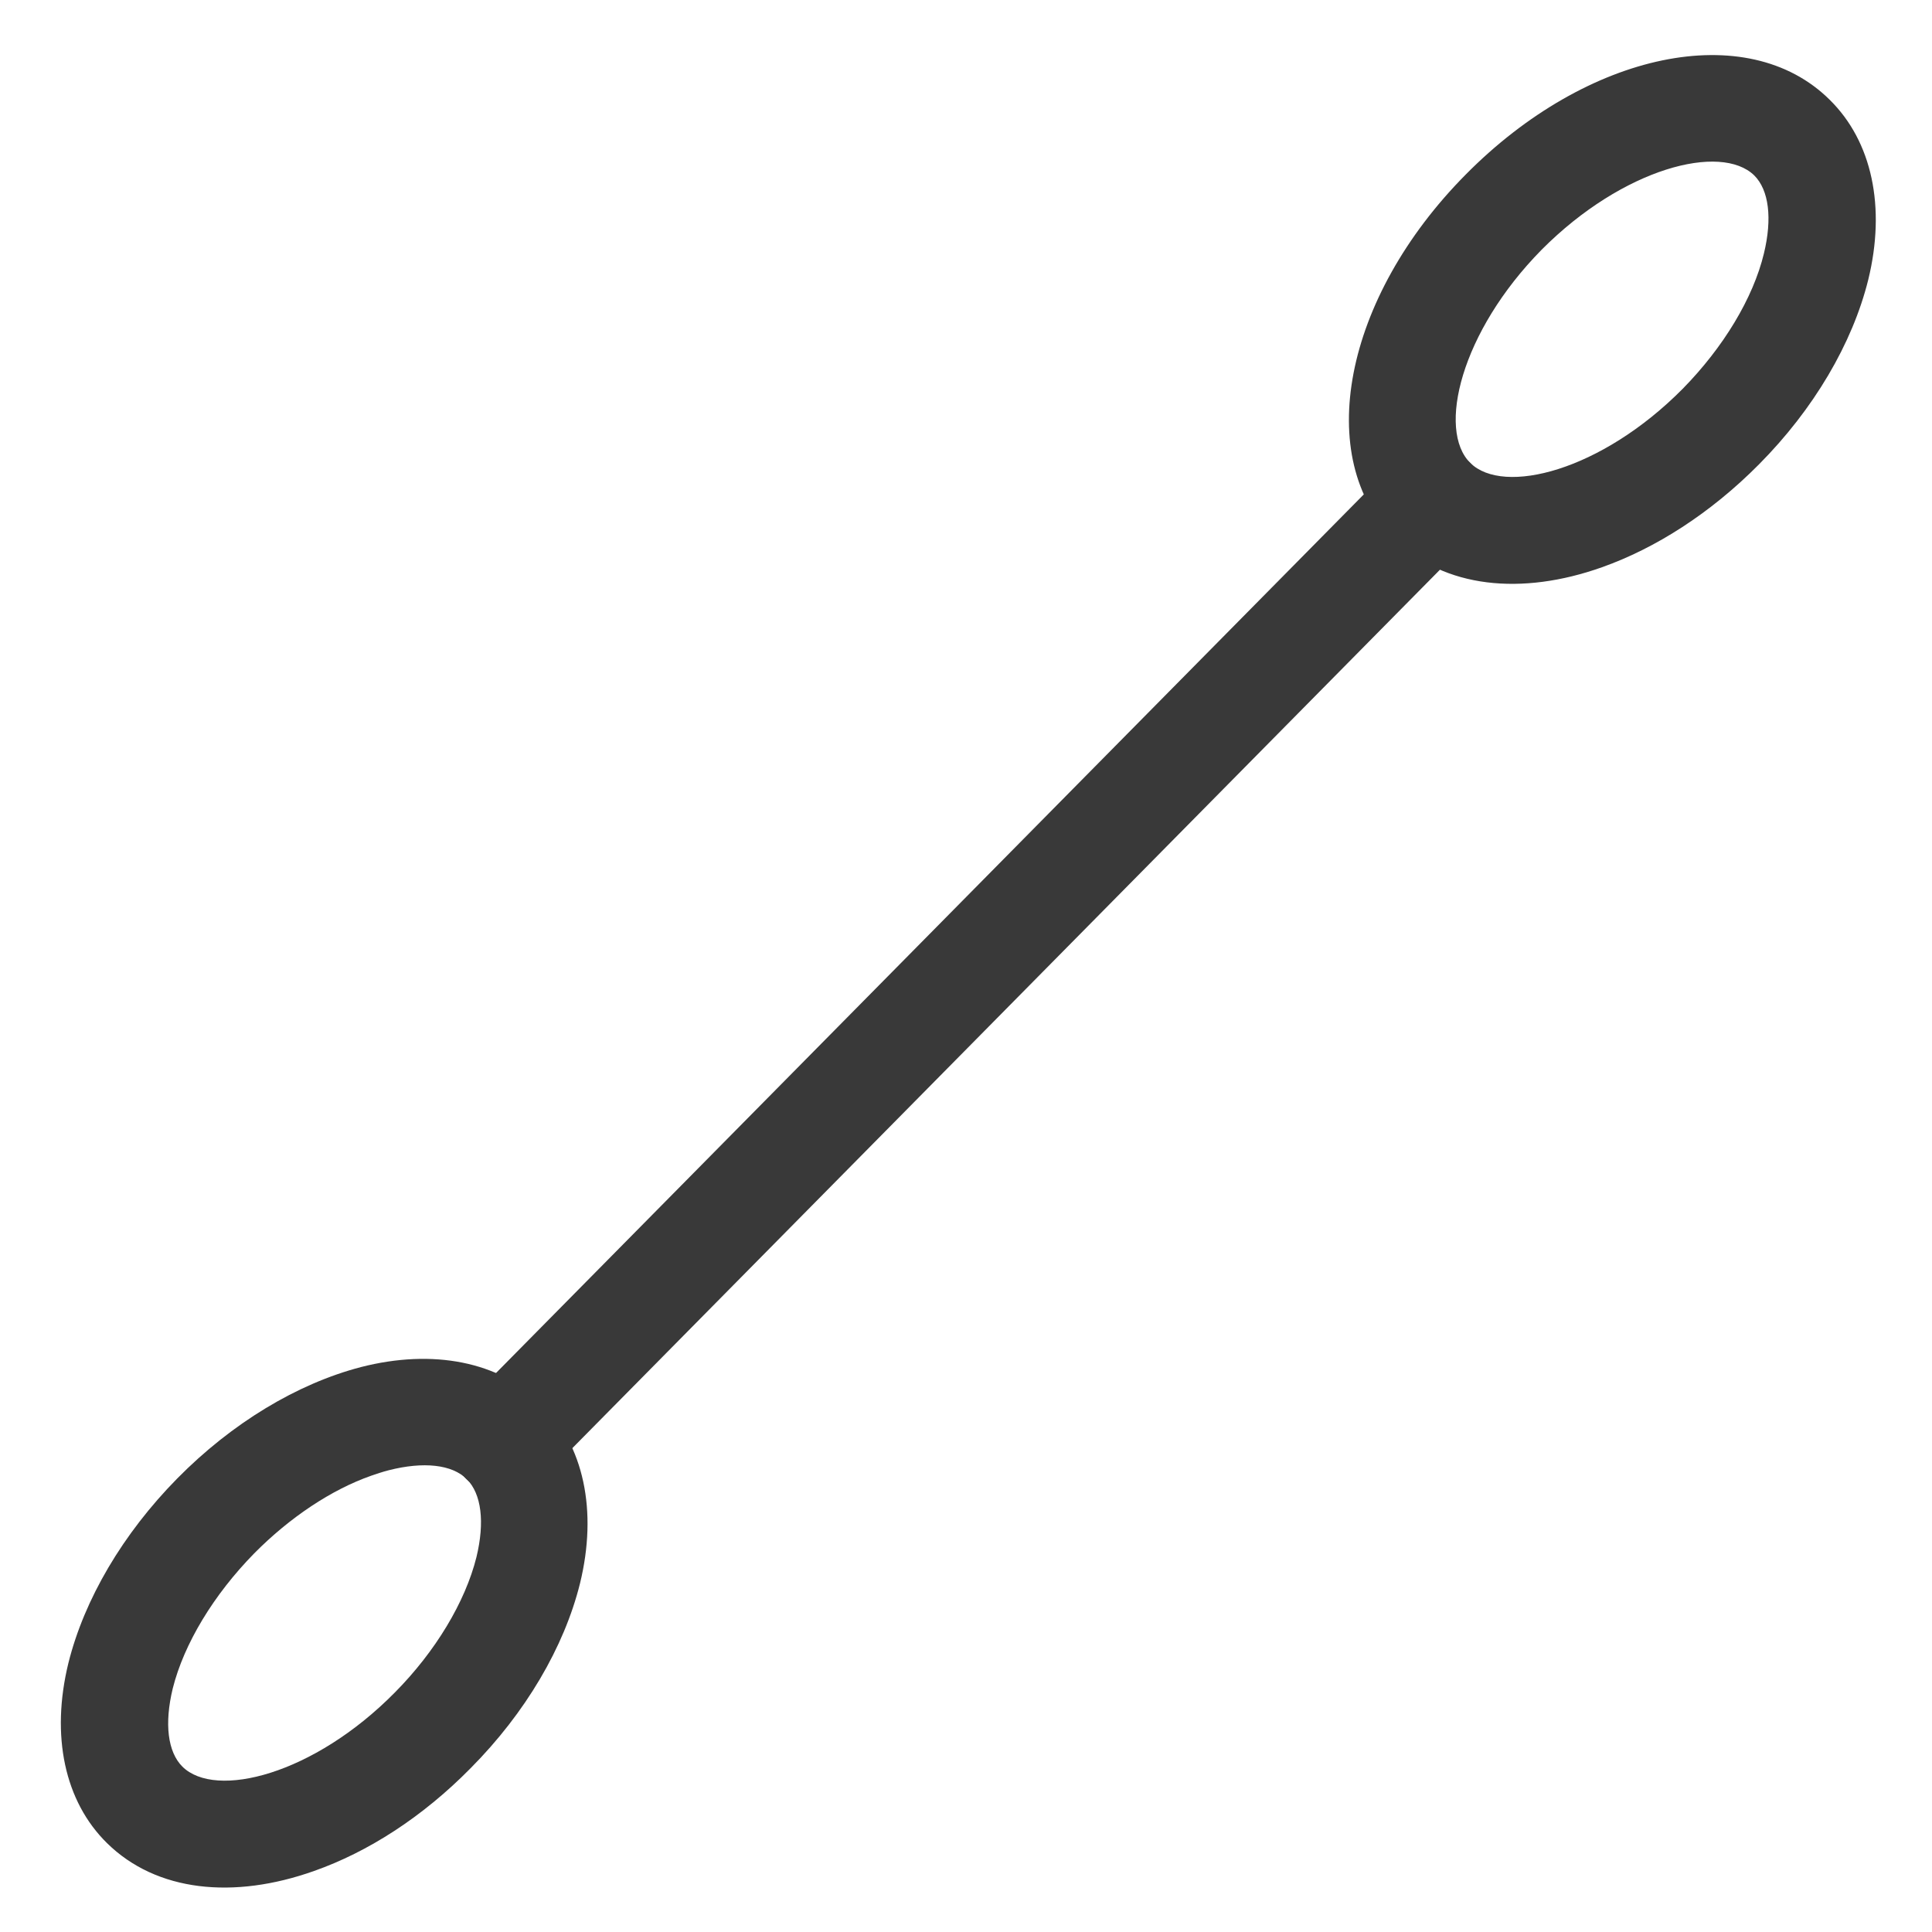
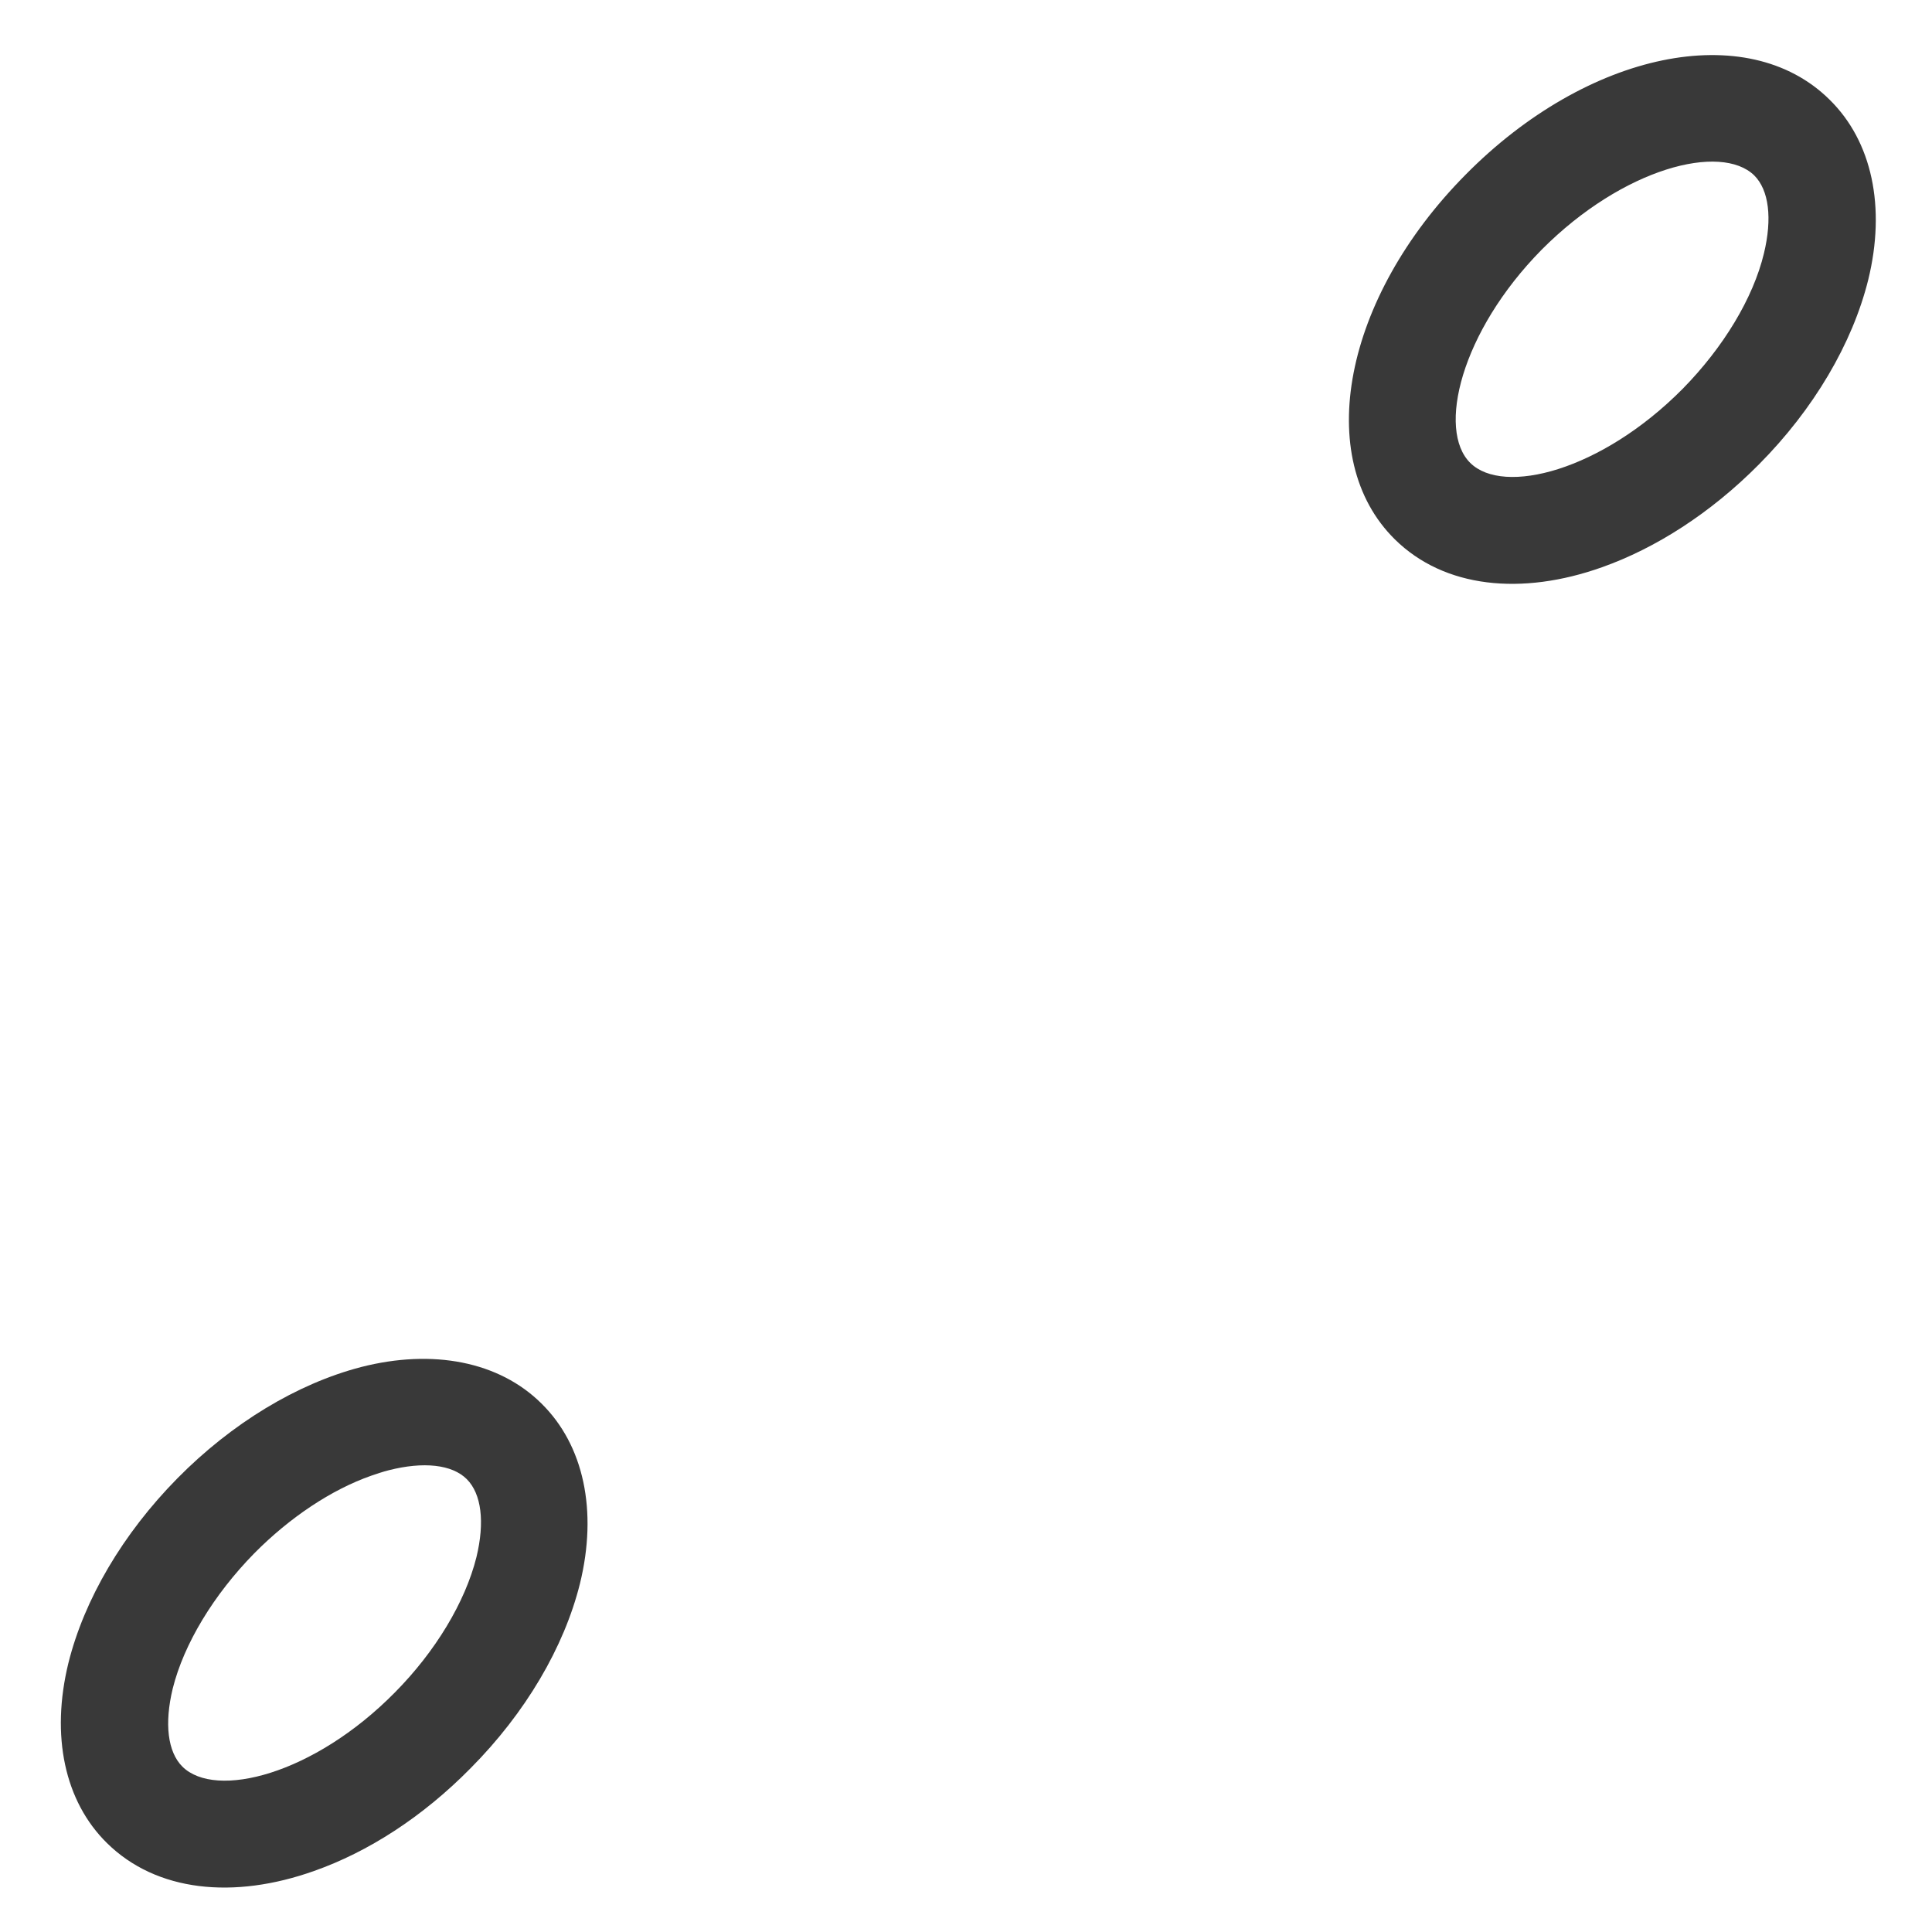
<svg xmlns="http://www.w3.org/2000/svg" version="1.1" id="Layer_1" x="0px" y="0px" viewBox="0 0 500 500" style="enable-background:new 0 0 500 500;" xml:space="preserve">
  <style type="text/css">
	.st0{fill:#393939;}
</style>
  <g>
    <path class="st0" d="M81.3,484.2c-20.8,7.4-40.8,5.4-53.6-7.2c-11-10.8-14.6-27.8-10-46.6c4.1-16.5,14.1-33.5,28.2-47.8   c14.1-14.3,31-24.5,47.5-28.8c18.7-4.8,35.8-1.4,46.7,9.4c11,10.8,14.6,27.8,10,46.6c-4.1,16.5-14.1,33.5-28.3,47.8   C109.3,470.3,95.2,479.3,81.3,484.2z M96.1,381.9C85.8,385.5,75,392.7,65.8,402c-10.5,10.7-18.2,23.4-21.1,35   c-2.2,9.1-1.3,16.4,2.5,20.2c8.6,8.5,34,2.1,55-19.2c10.5-10.6,18.2-23.4,21.1-35c2.2-9.1,1.3-16.4-2.5-20.2   c-3.8-3.8-11.2-4.6-20.2-2.3C99,380.9,97.6,381.4,96.1,381.9z" />
-     <path class="st0" d="M135.1,386c-4.9,1.7-10.5,0.6-14.4-3.2c-5.4-5.4-5.5-14.2-0.1-19.6l240.3-243.3c5.4-5.4,14.2-5.5,19.6-0.1   c5.4,5.4,5.5,14.2,0.1,19.6L140.3,382.7C138.8,384.2,137,385.3,135.1,386z" />
    <path class="st0" d="M414.6,146.8c-20.8,7.4-40.8,5.4-53.6-7.2c-21.3-21-13.3-62.5,18.3-94.4c31.5-31.9,72.9-40.5,94.2-19.4   c11,10.8,14.6,27.8,10,46.6c-4.1,16.5-14.1,33.5-28.3,47.8C442.6,132.9,428.4,141.9,414.6,146.8z M399,64.6   c-21,21.3-27.1,46.7-18.5,55.2c8.6,8.5,33.9,2.1,55-19.2c10.5-10.7,18.2-23.4,21-35c2.2-9.1,1.3-16.4-2.5-20.2   C445.4,37,420.1,43.4,399,64.6L399,64.6z" />
  </g>
</svg>